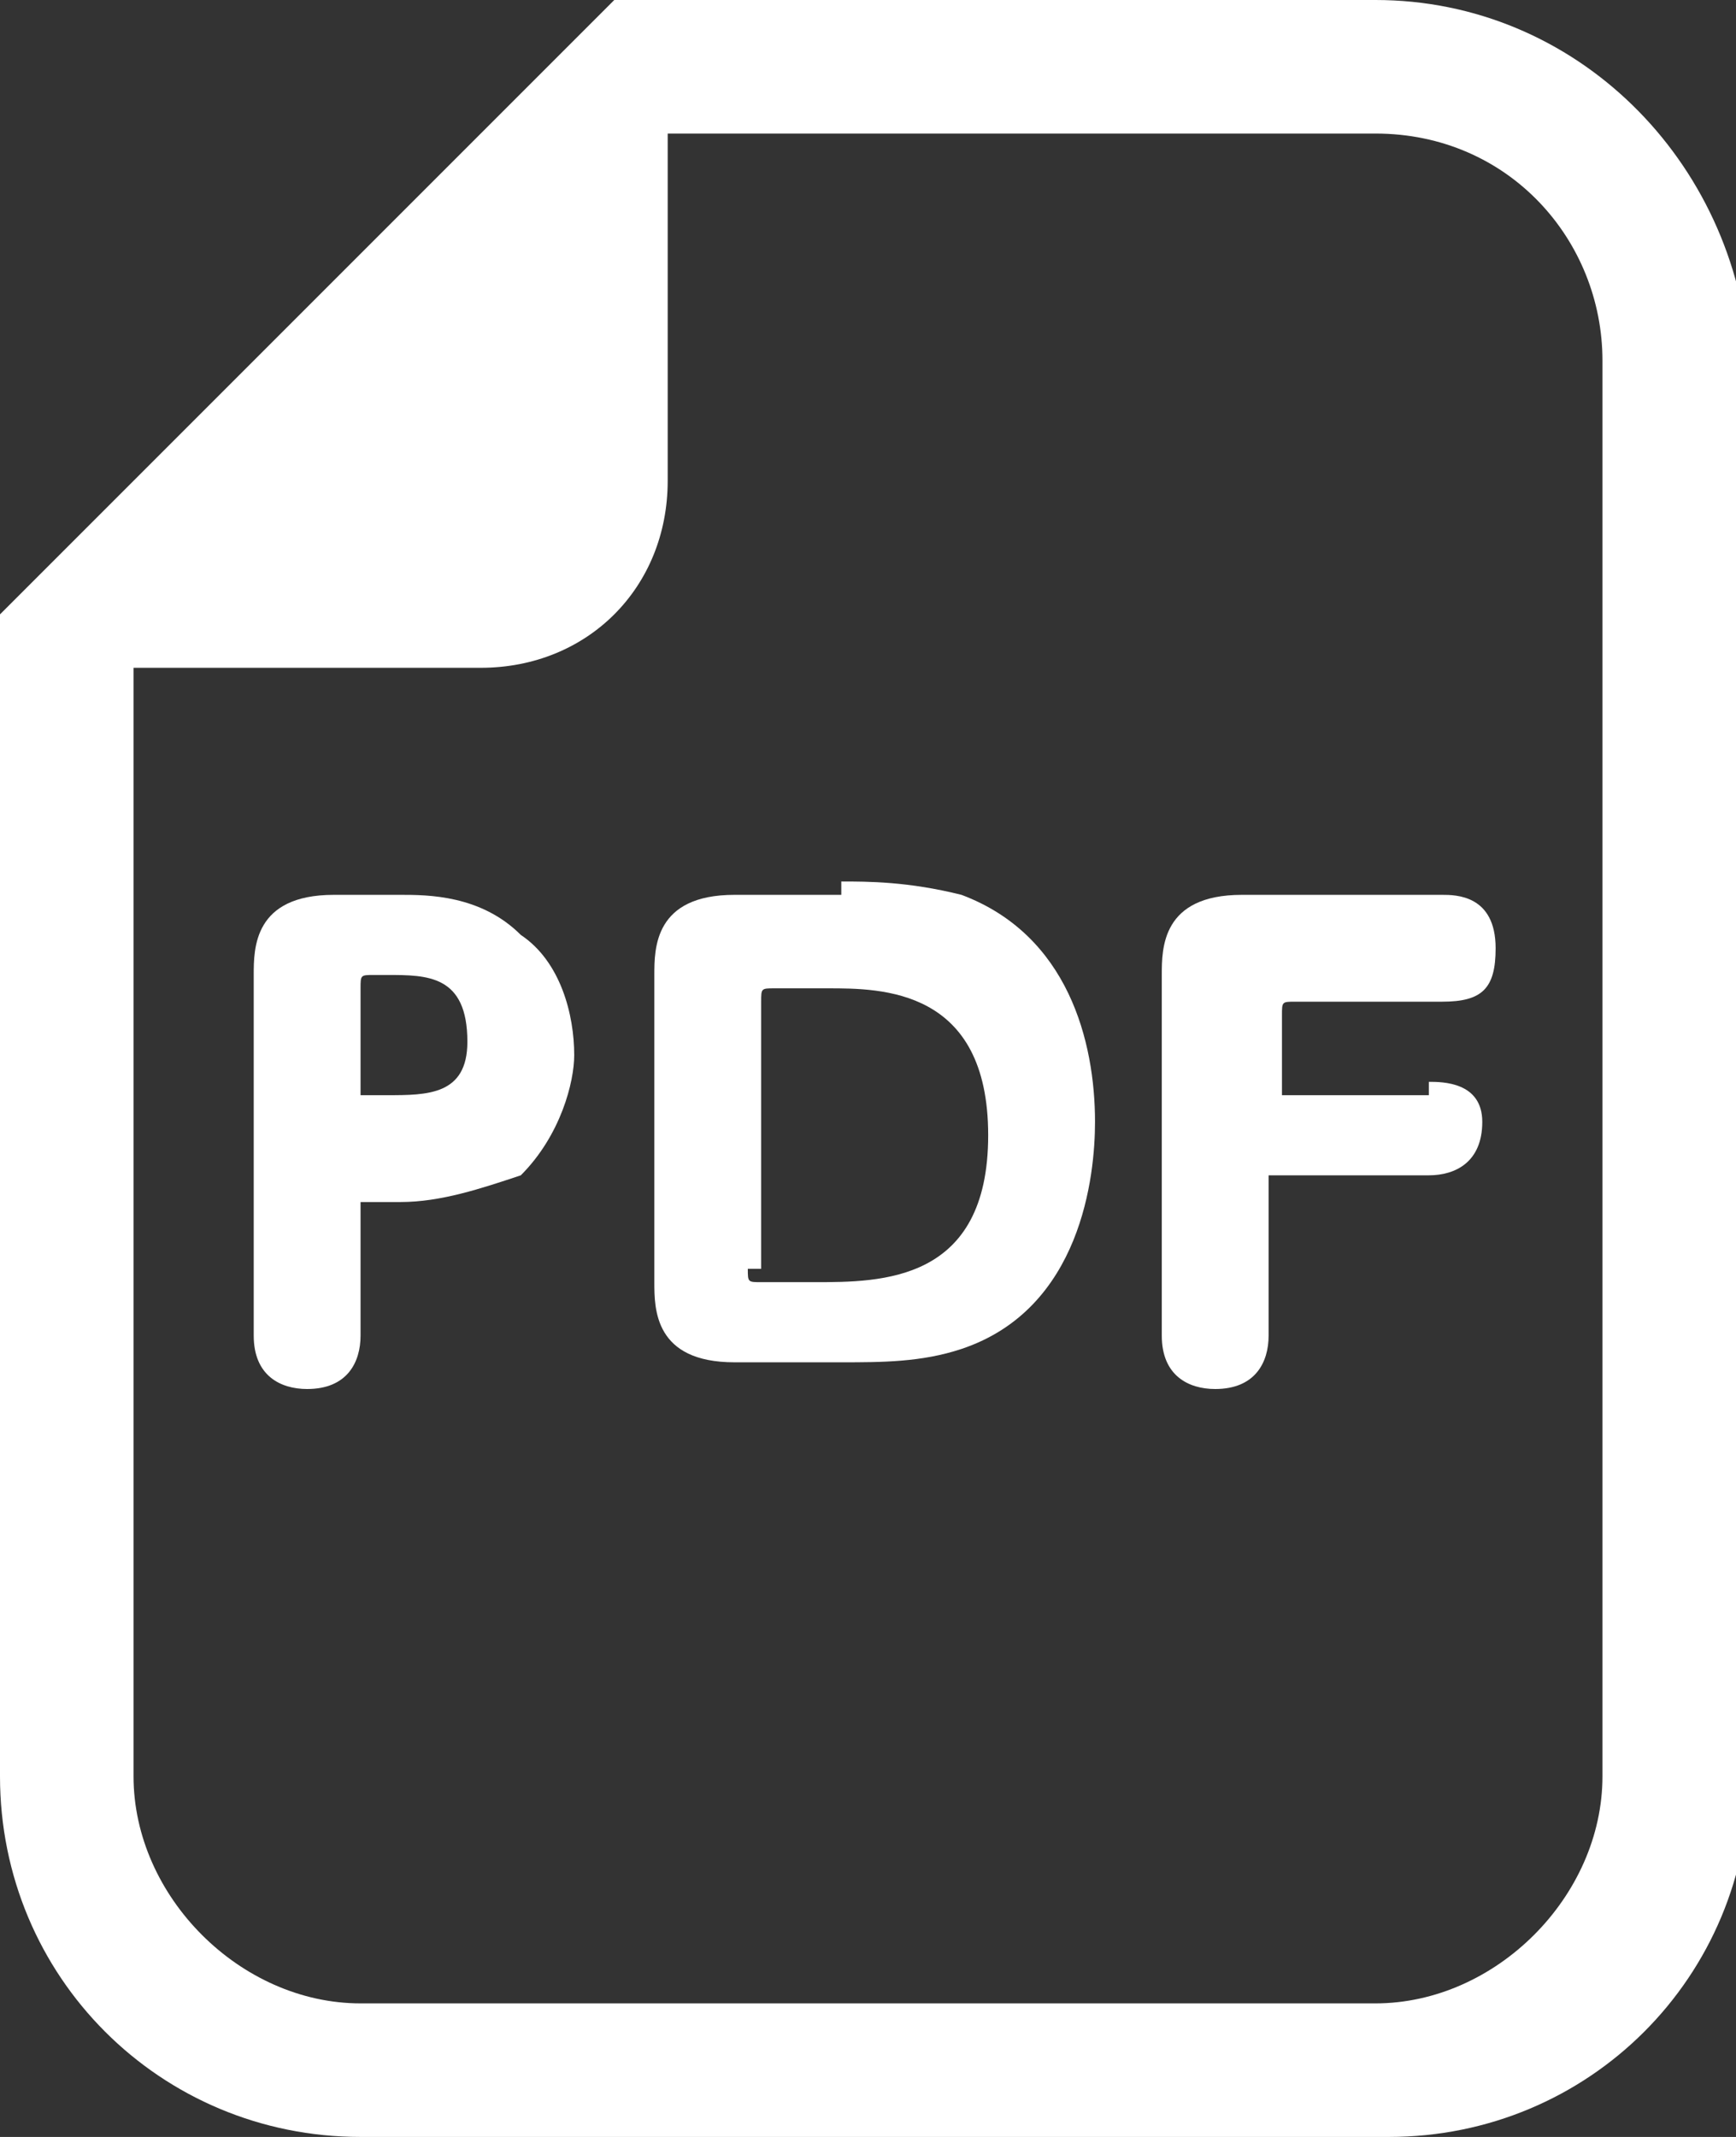
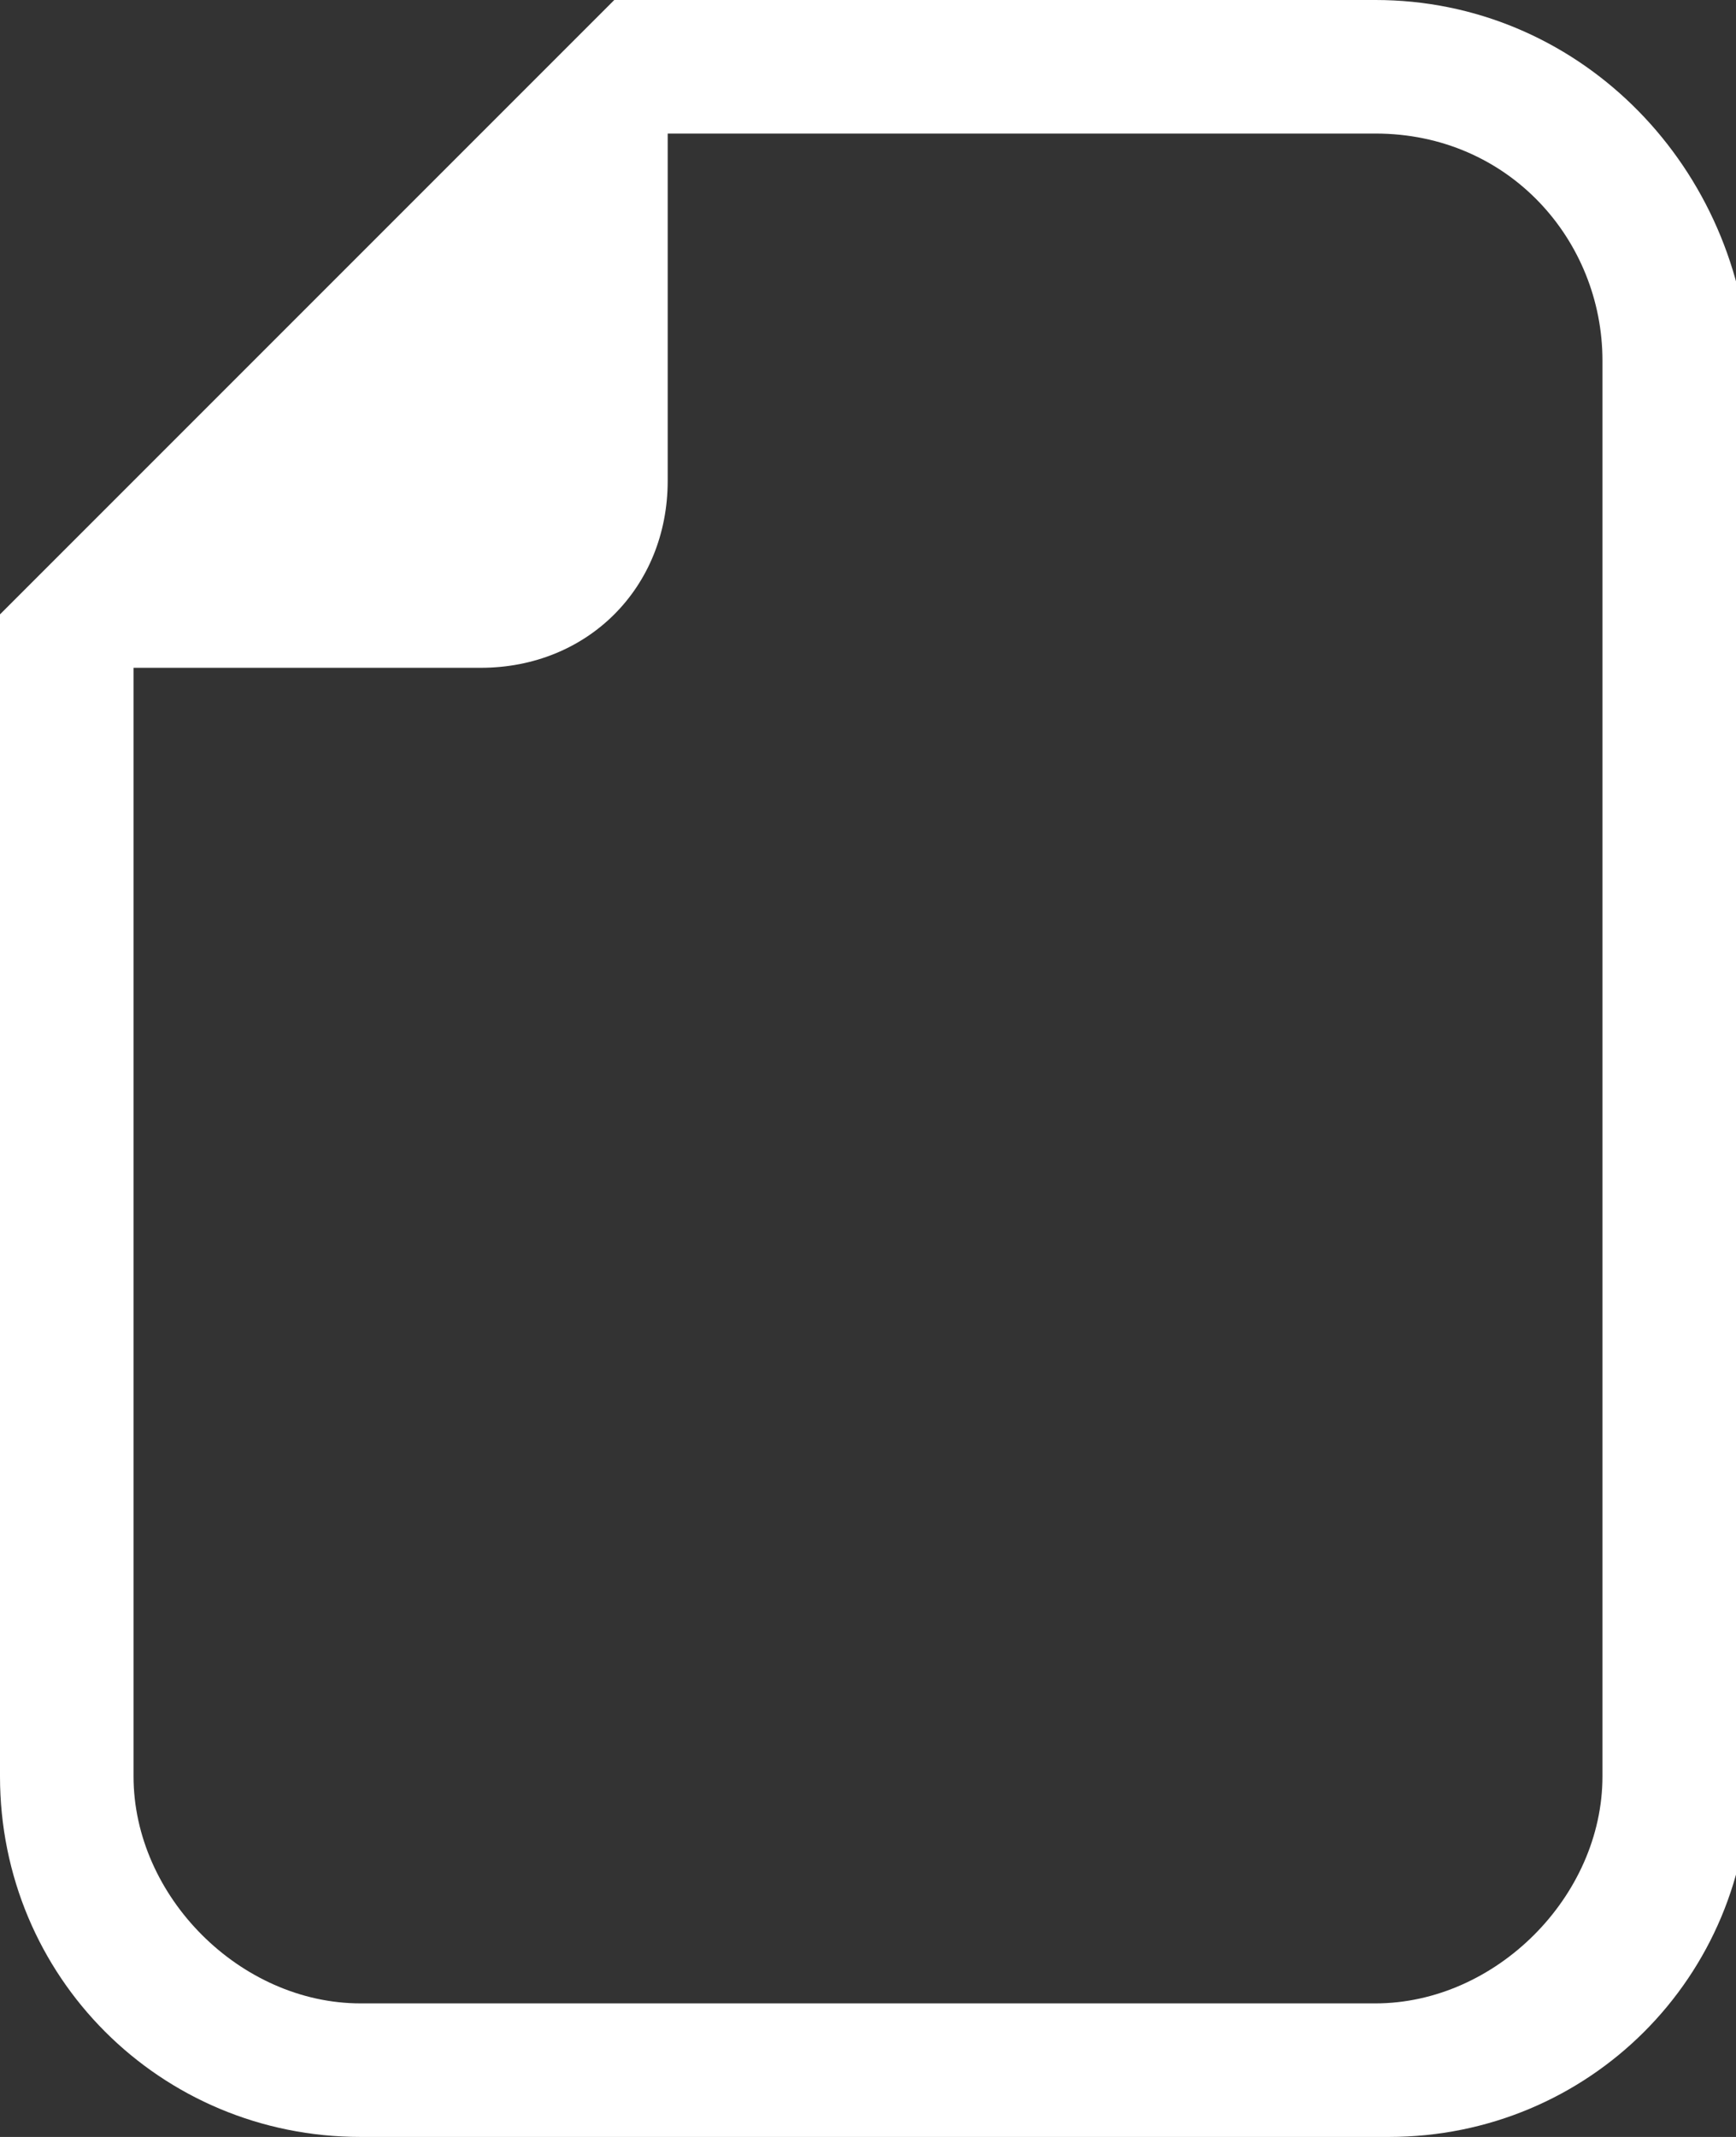
<svg xmlns="http://www.w3.org/2000/svg" version="1.1" id="_x32_" x="0px" y="0px" viewBox="0 0 13 16" style="enable-background:new 0 0 13 16;" xml:space="preserve">
  <rect x="0" y="0" width="13" height="16" fill="#333333" stroke="none" />
  <style type="text/css">
	.st0{fill:#ffffff;}
</style>
  <path class="st0" d="M10.3,0H5H4.6L4.3,0.3l-4,4L0,4.6V5v8.3C0,14.8,1.2,16,2.7,16h7.7c1.5,0,2.7-1.2,2.7-2.7V2.7  C13,1.2,11.8,0,10.3,0z M12,13.3c0,0.9-0.8,1.7-1.7,1.7H2.7C1.8,15,1,14.2,1,13.3V5h2.6C4.4,5,5,4.4,5,3.6V1h5.3  c1,0,1.7,0.8,1.7,1.7V13.3L12,13.3z" />
  <g>
-     <path class="st0" d="M2.7,10c0,0.2-0.1,0.4-0.4,0.4c-0.2,0-0.4-0.1-0.4-0.4V7.3c0-0.2,0-0.6,0.6-0.6H3c0.2,0,0.6,0,0.9,0.3   c0.3,0.2,0.4,0.6,0.4,0.9c0,0.2-0.1,0.6-0.4,0.9C3.6,8.9,3.3,9,3,9H2.7V10z M2.9,8.2c0.3,0,0.6,0,0.6-0.4c0-0.5-0.3-0.5-0.6-0.5   H2.8c-0.1,0-0.1,0-0.1,0.1v0.8H2.9z" />
-     <path class="st0" d="M6.3,6.6c0.2,0,0.5,0,0.9,0.1c0.8,0.3,1,1.1,1,1.7c0,0.4-0.1,1.4-1,1.7c-0.3,0.1-0.6,0.1-0.9,0.1H5.5   c-0.6,0-0.6-0.4-0.6-0.6V7.3c0-0.2,0-0.6,0.6-0.6H6.3z M5.6,9.5c0,0.1,0,0.1,0.1,0.1h0.4c0.5,0,1.3,0,1.3-1.1   c0-1.1-0.8-1.1-1.2-1.1H5.8c-0.1,0-0.1,0-0.1,0.1V9.5z" />
-     <path class="st0" d="M10.7,8.1c0.1,0,0.4,0,0.4,0.3c0,0.3-0.2,0.4-0.4,0.4H9.5V10c0,0.2-0.1,0.4-0.4,0.4c-0.2,0-0.4-0.1-0.4-0.4   V7.3c0-0.2,0-0.6,0.6-0.6h1.5c0.1,0,0.4,0,0.4,0.4c0,0.3-0.1,0.4-0.4,0.4H9.7c-0.1,0-0.1,0-0.1,0.1v0.6H10.7z" />
-   </g>
+     </g>
</svg>